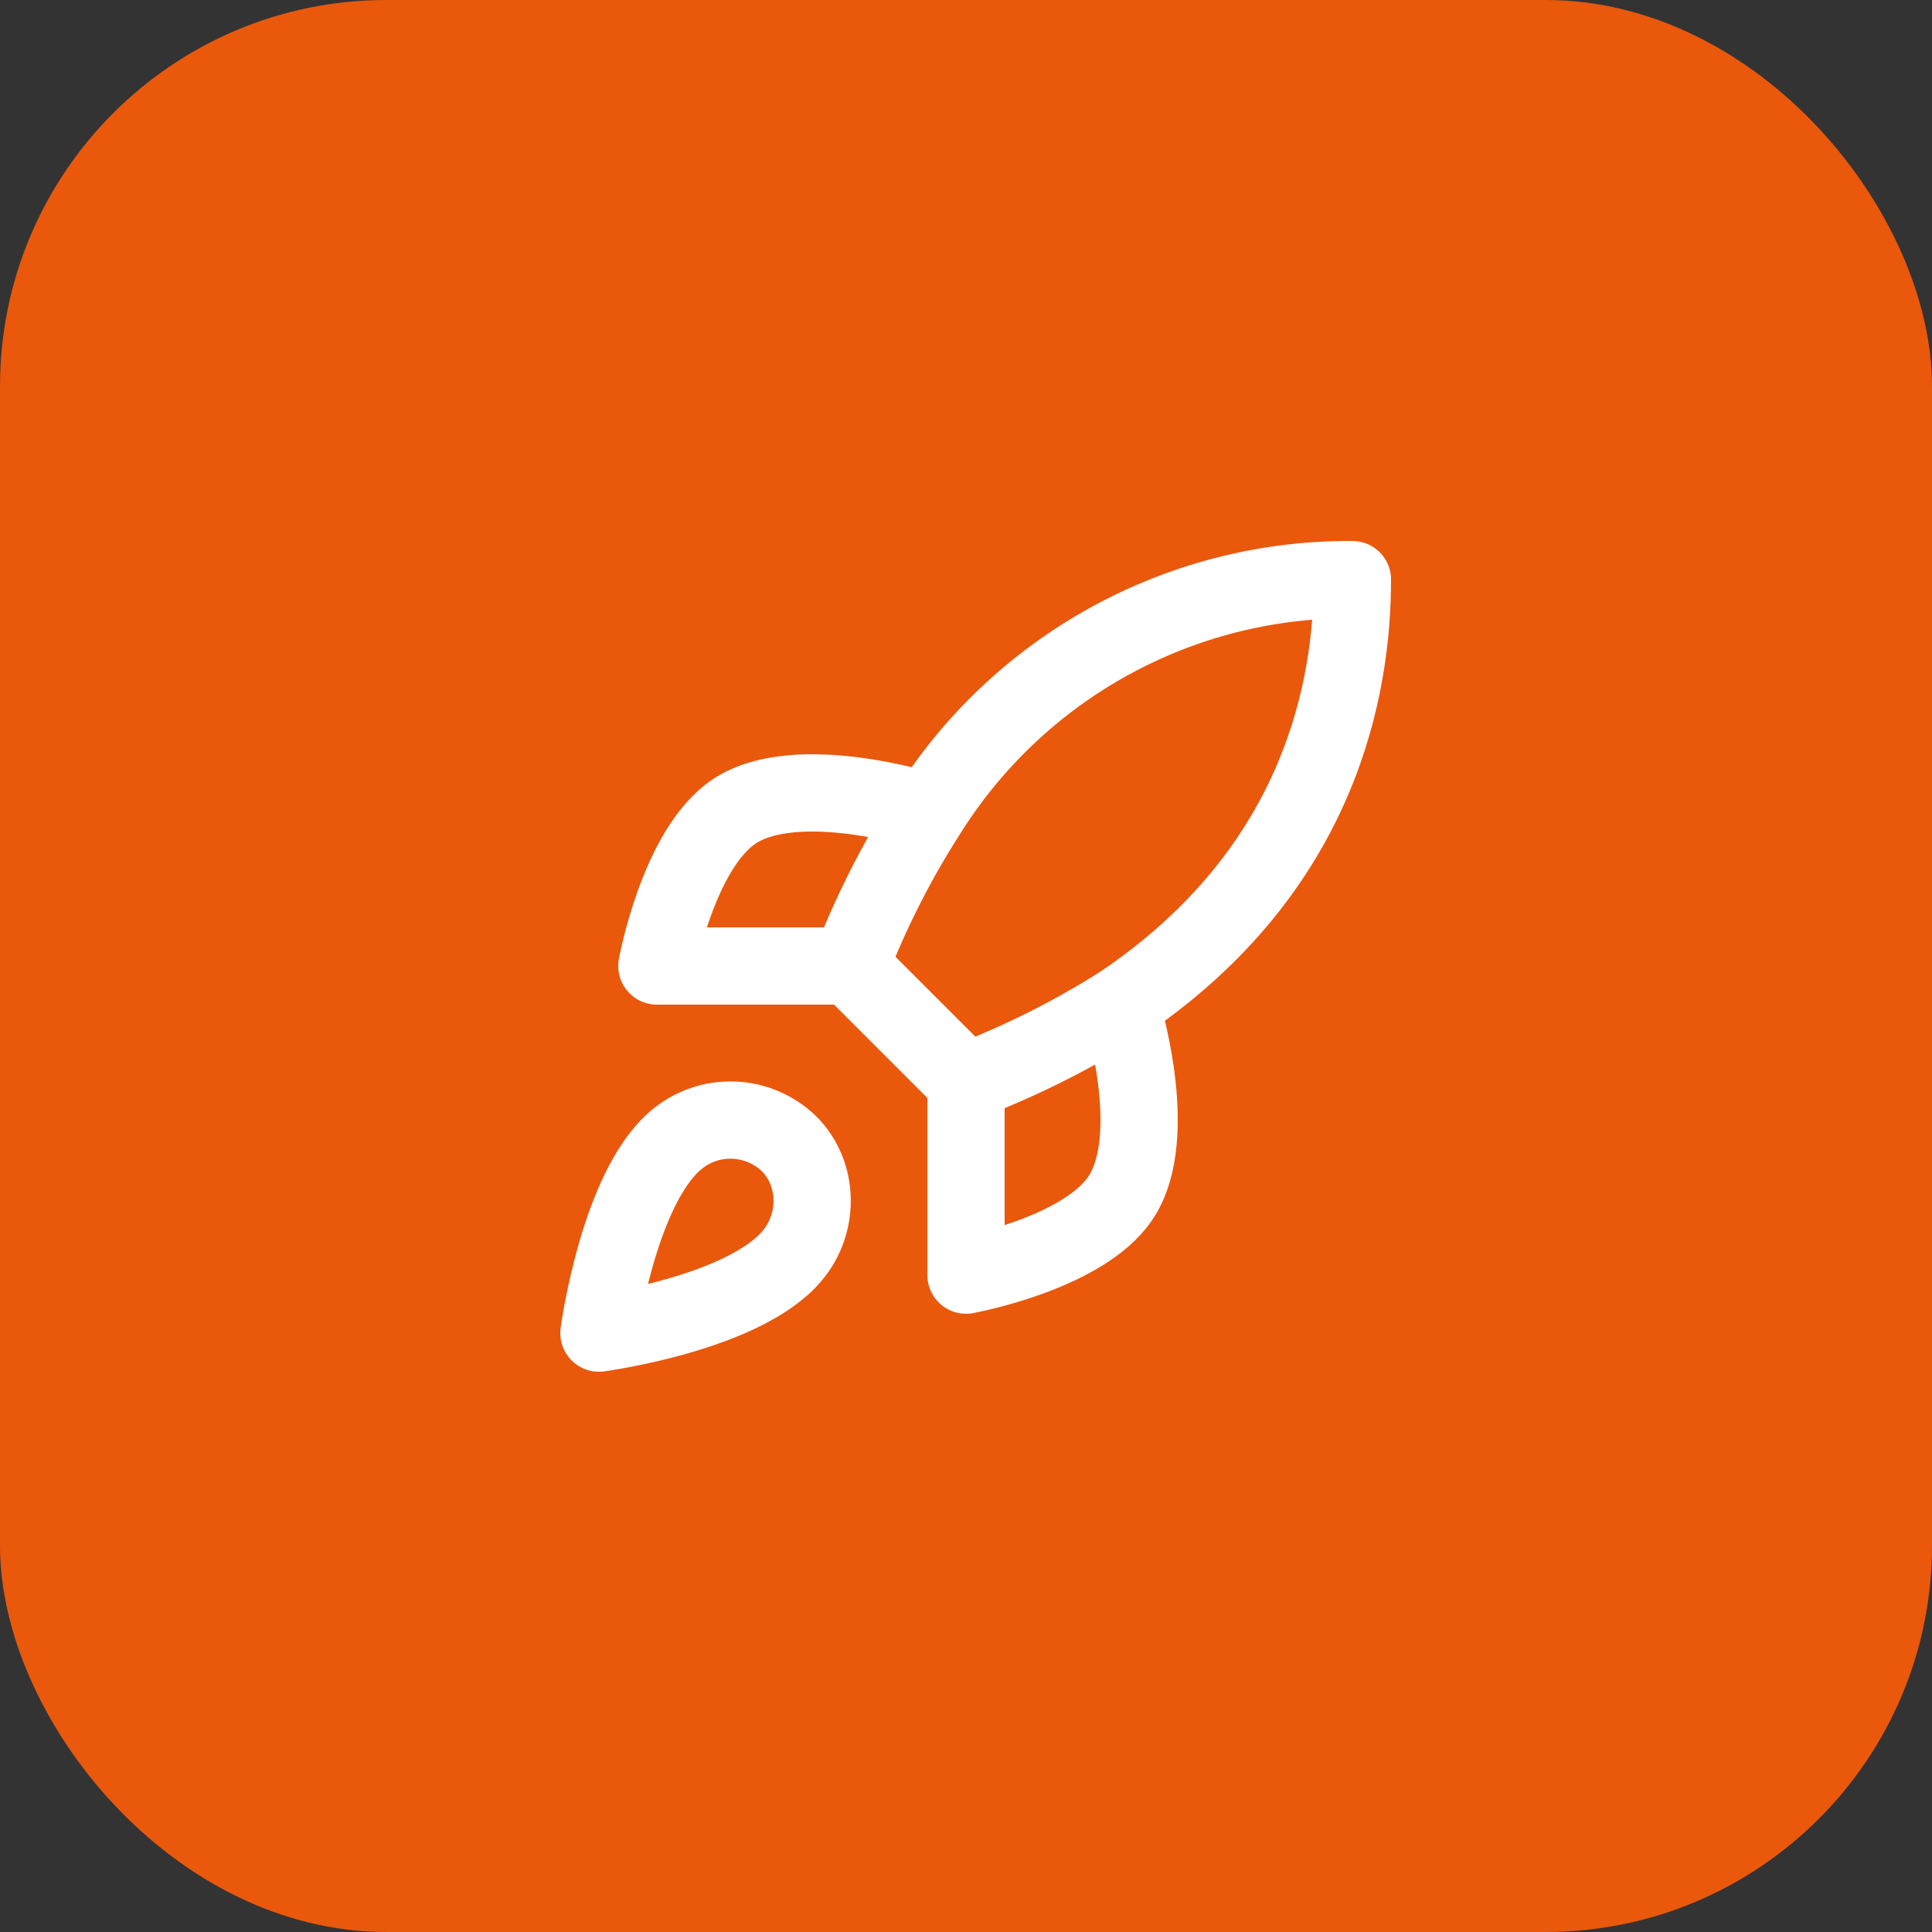
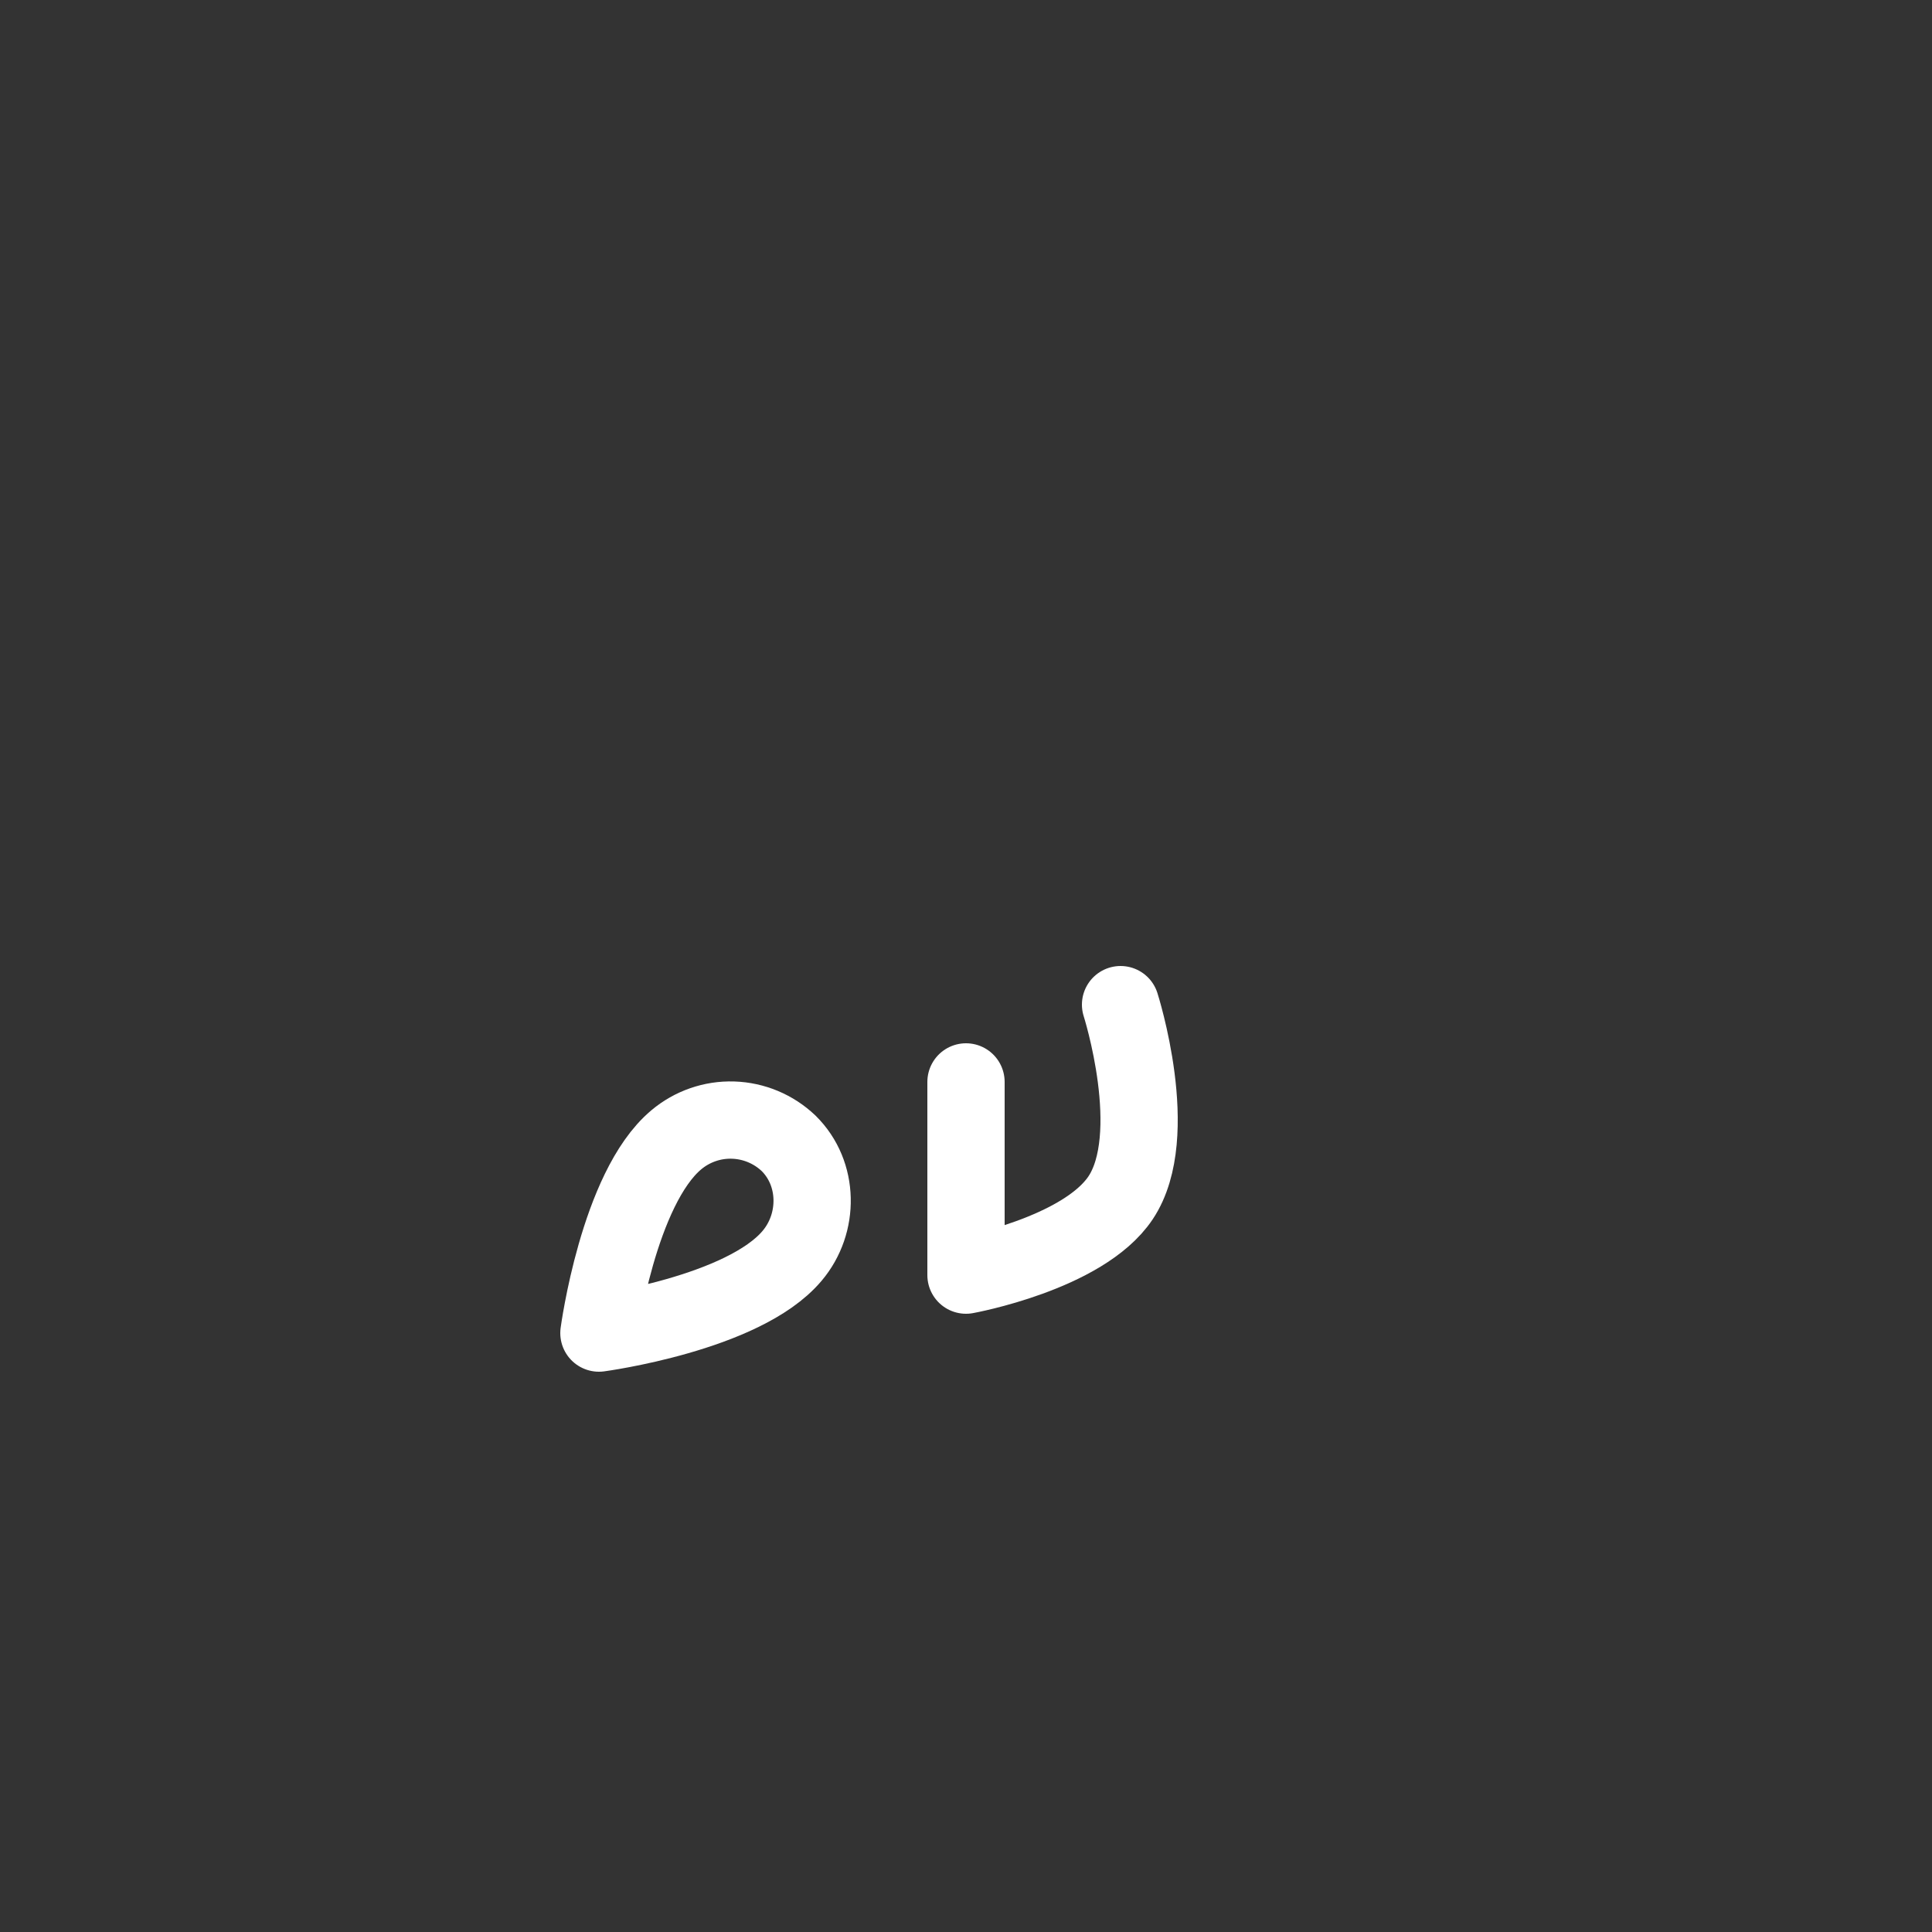
<svg xmlns="http://www.w3.org/2000/svg" width="50" height="50" viewBox="0 0 50 50" fill="none">
  <rect x="0" y="0" width="50" height="50" fill="#333333" stroke="none" />
-   <rect width="50" height="50" rx="10" fill="#EA580C" />
  <path d="M17.5 29.5C16 30.76 15.5 34.5 15.5 34.5C15.5 34.5 19.24 34 20.5 32.5C21.21 31.66 21.2 30.37 20.41 29.59C20.021 29.219 19.509 29.005 18.972 28.988C18.435 28.971 17.911 29.154 17.5 29.5Z" stroke="white" stroke-width="2" stroke-linecap="round" stroke-linejoin="round" />
-   <path d="M25 28L22 25C22.532 23.619 23.202 22.296 24 21.05C25.165 19.187 26.788 17.653 28.713 16.594C30.638 15.535 32.803 14.986 35 15C35 17.72 34.22 22.5 29 26C27.737 26.799 26.397 27.468 25 28Z" stroke="white" stroke-width="2" stroke-linecap="round" stroke-linejoin="round" />
-   <path d="M22 25H17C17 25 17.55 21.97 19 21C20.62 19.92 24 21 24 21" stroke="white" stroke-width="2" stroke-linecap="round" stroke-linejoin="round" />
  <path d="M25 28V33C25 33 28.03 32.45 29 31C30.08 29.38 29 26 29 26" stroke="white" stroke-width="2" stroke-linecap="round" stroke-linejoin="round" />
</svg>